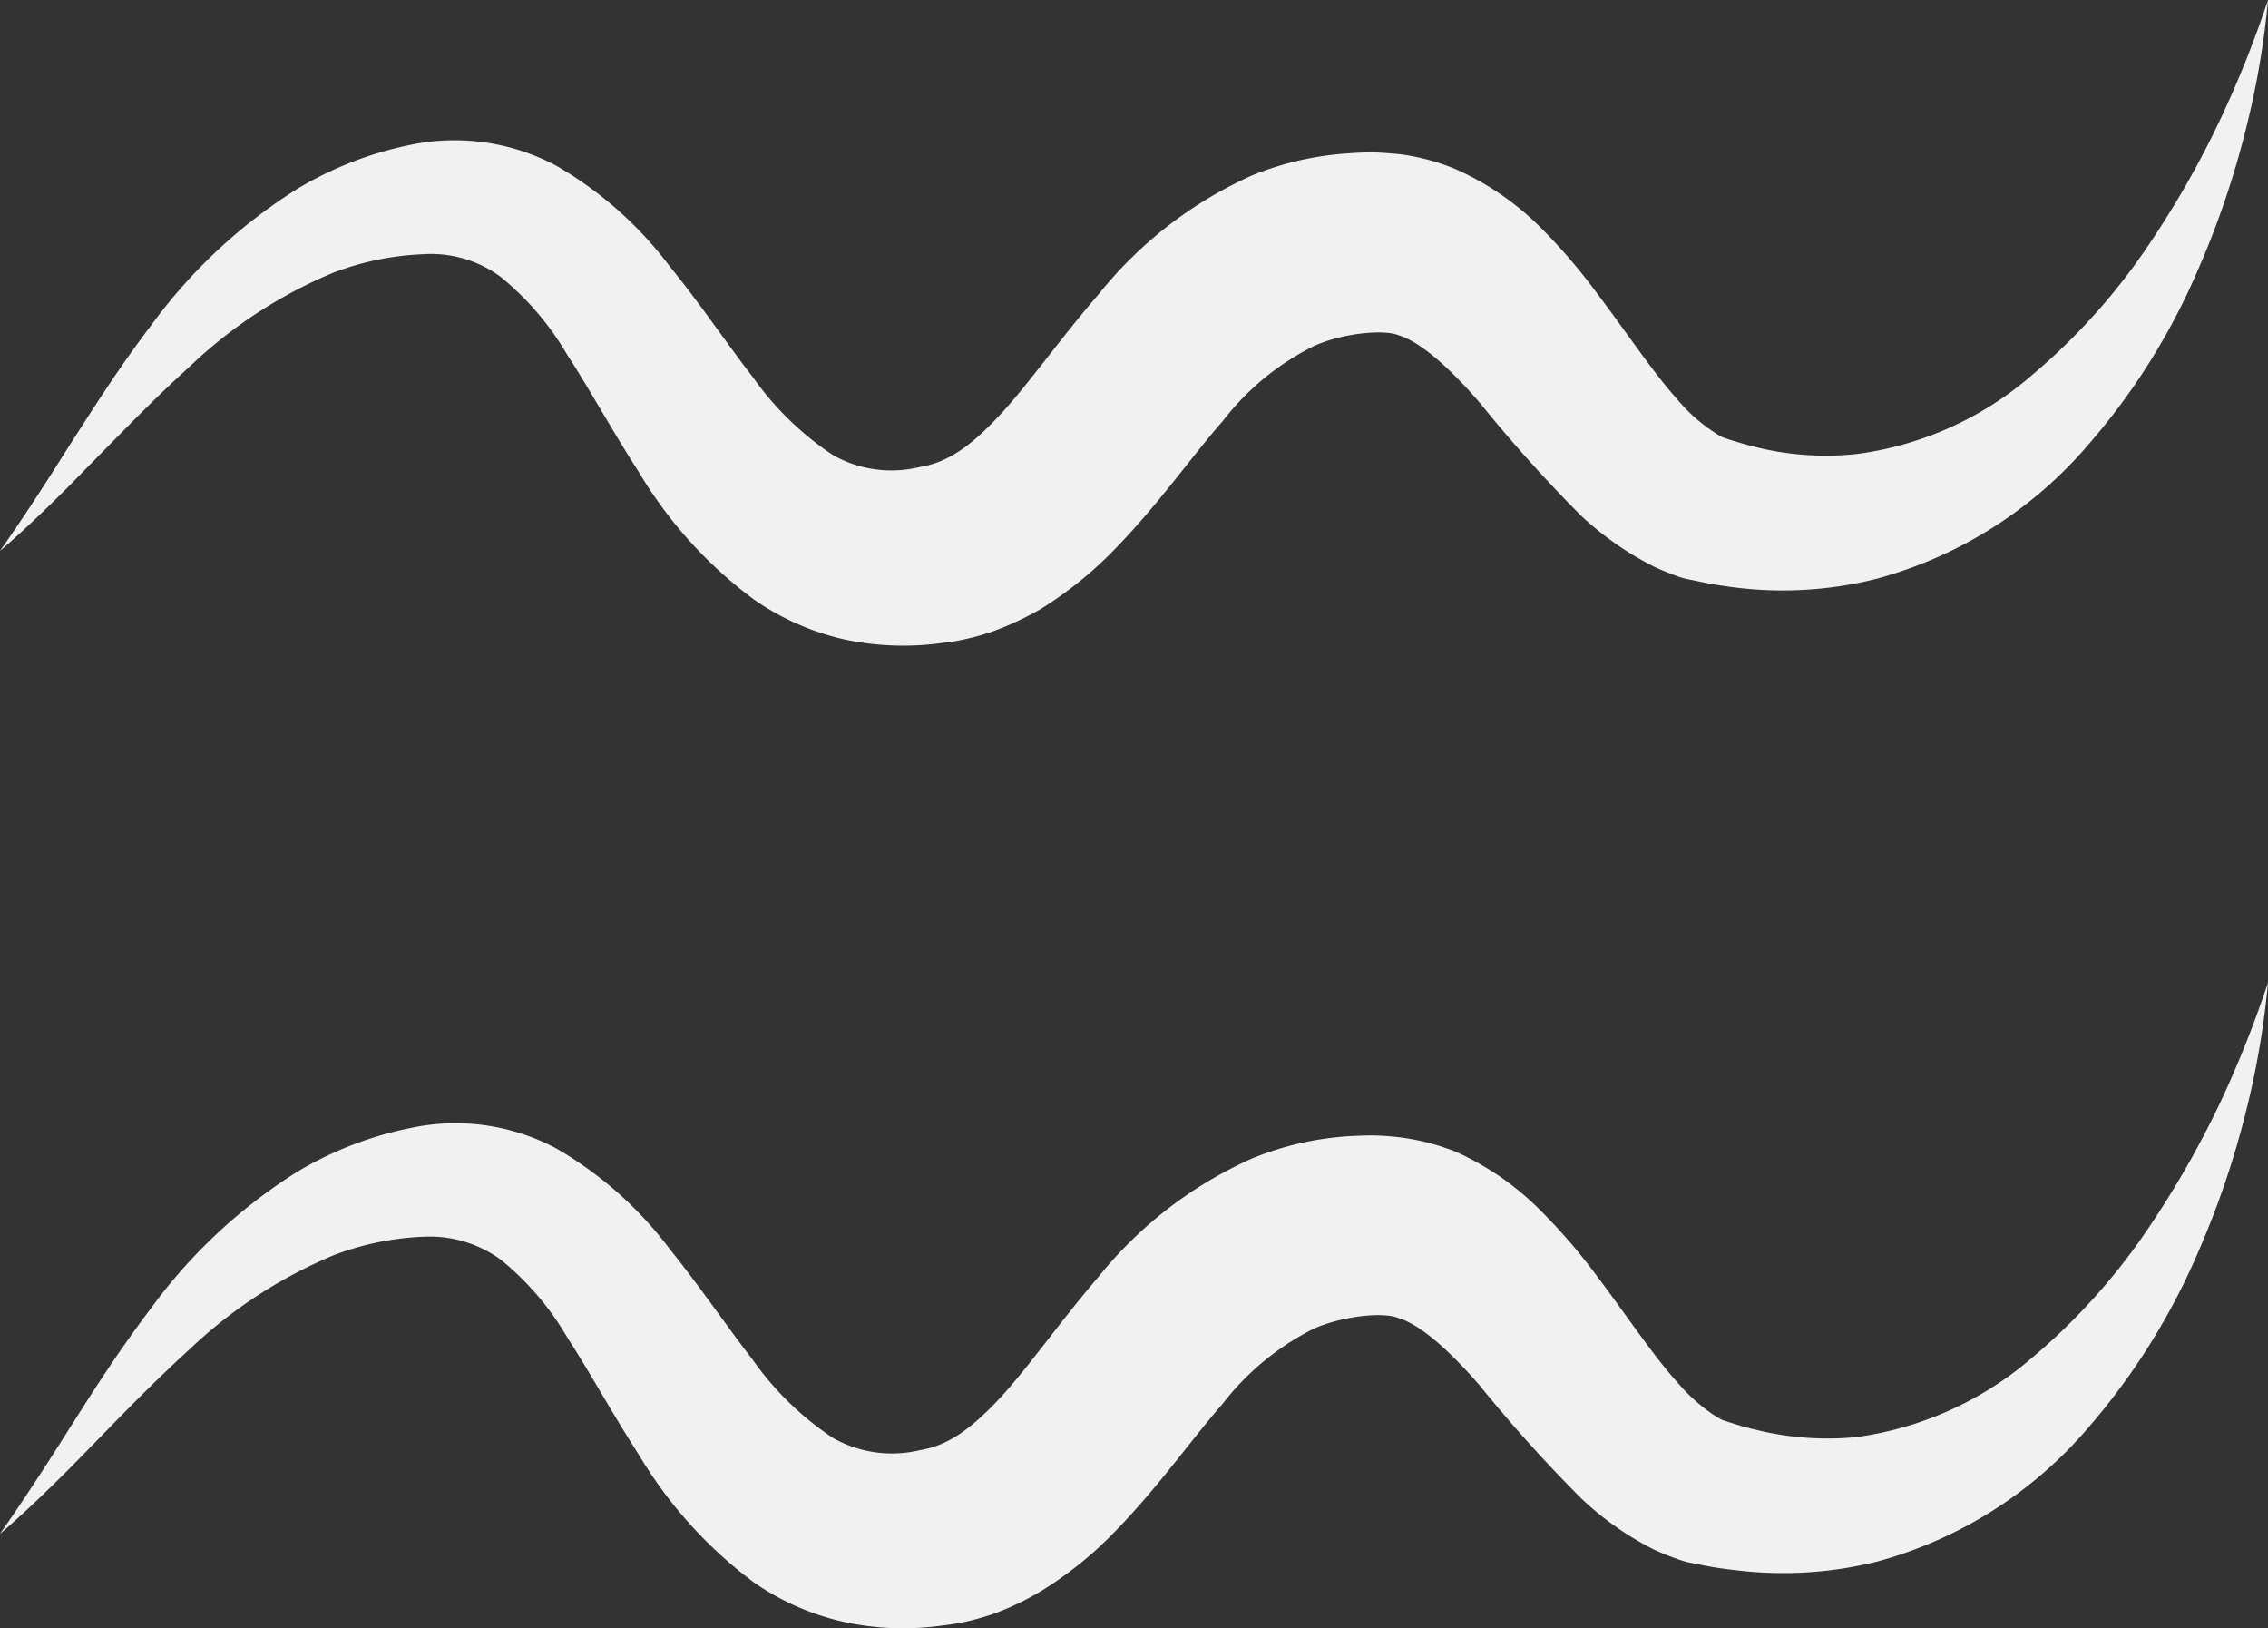
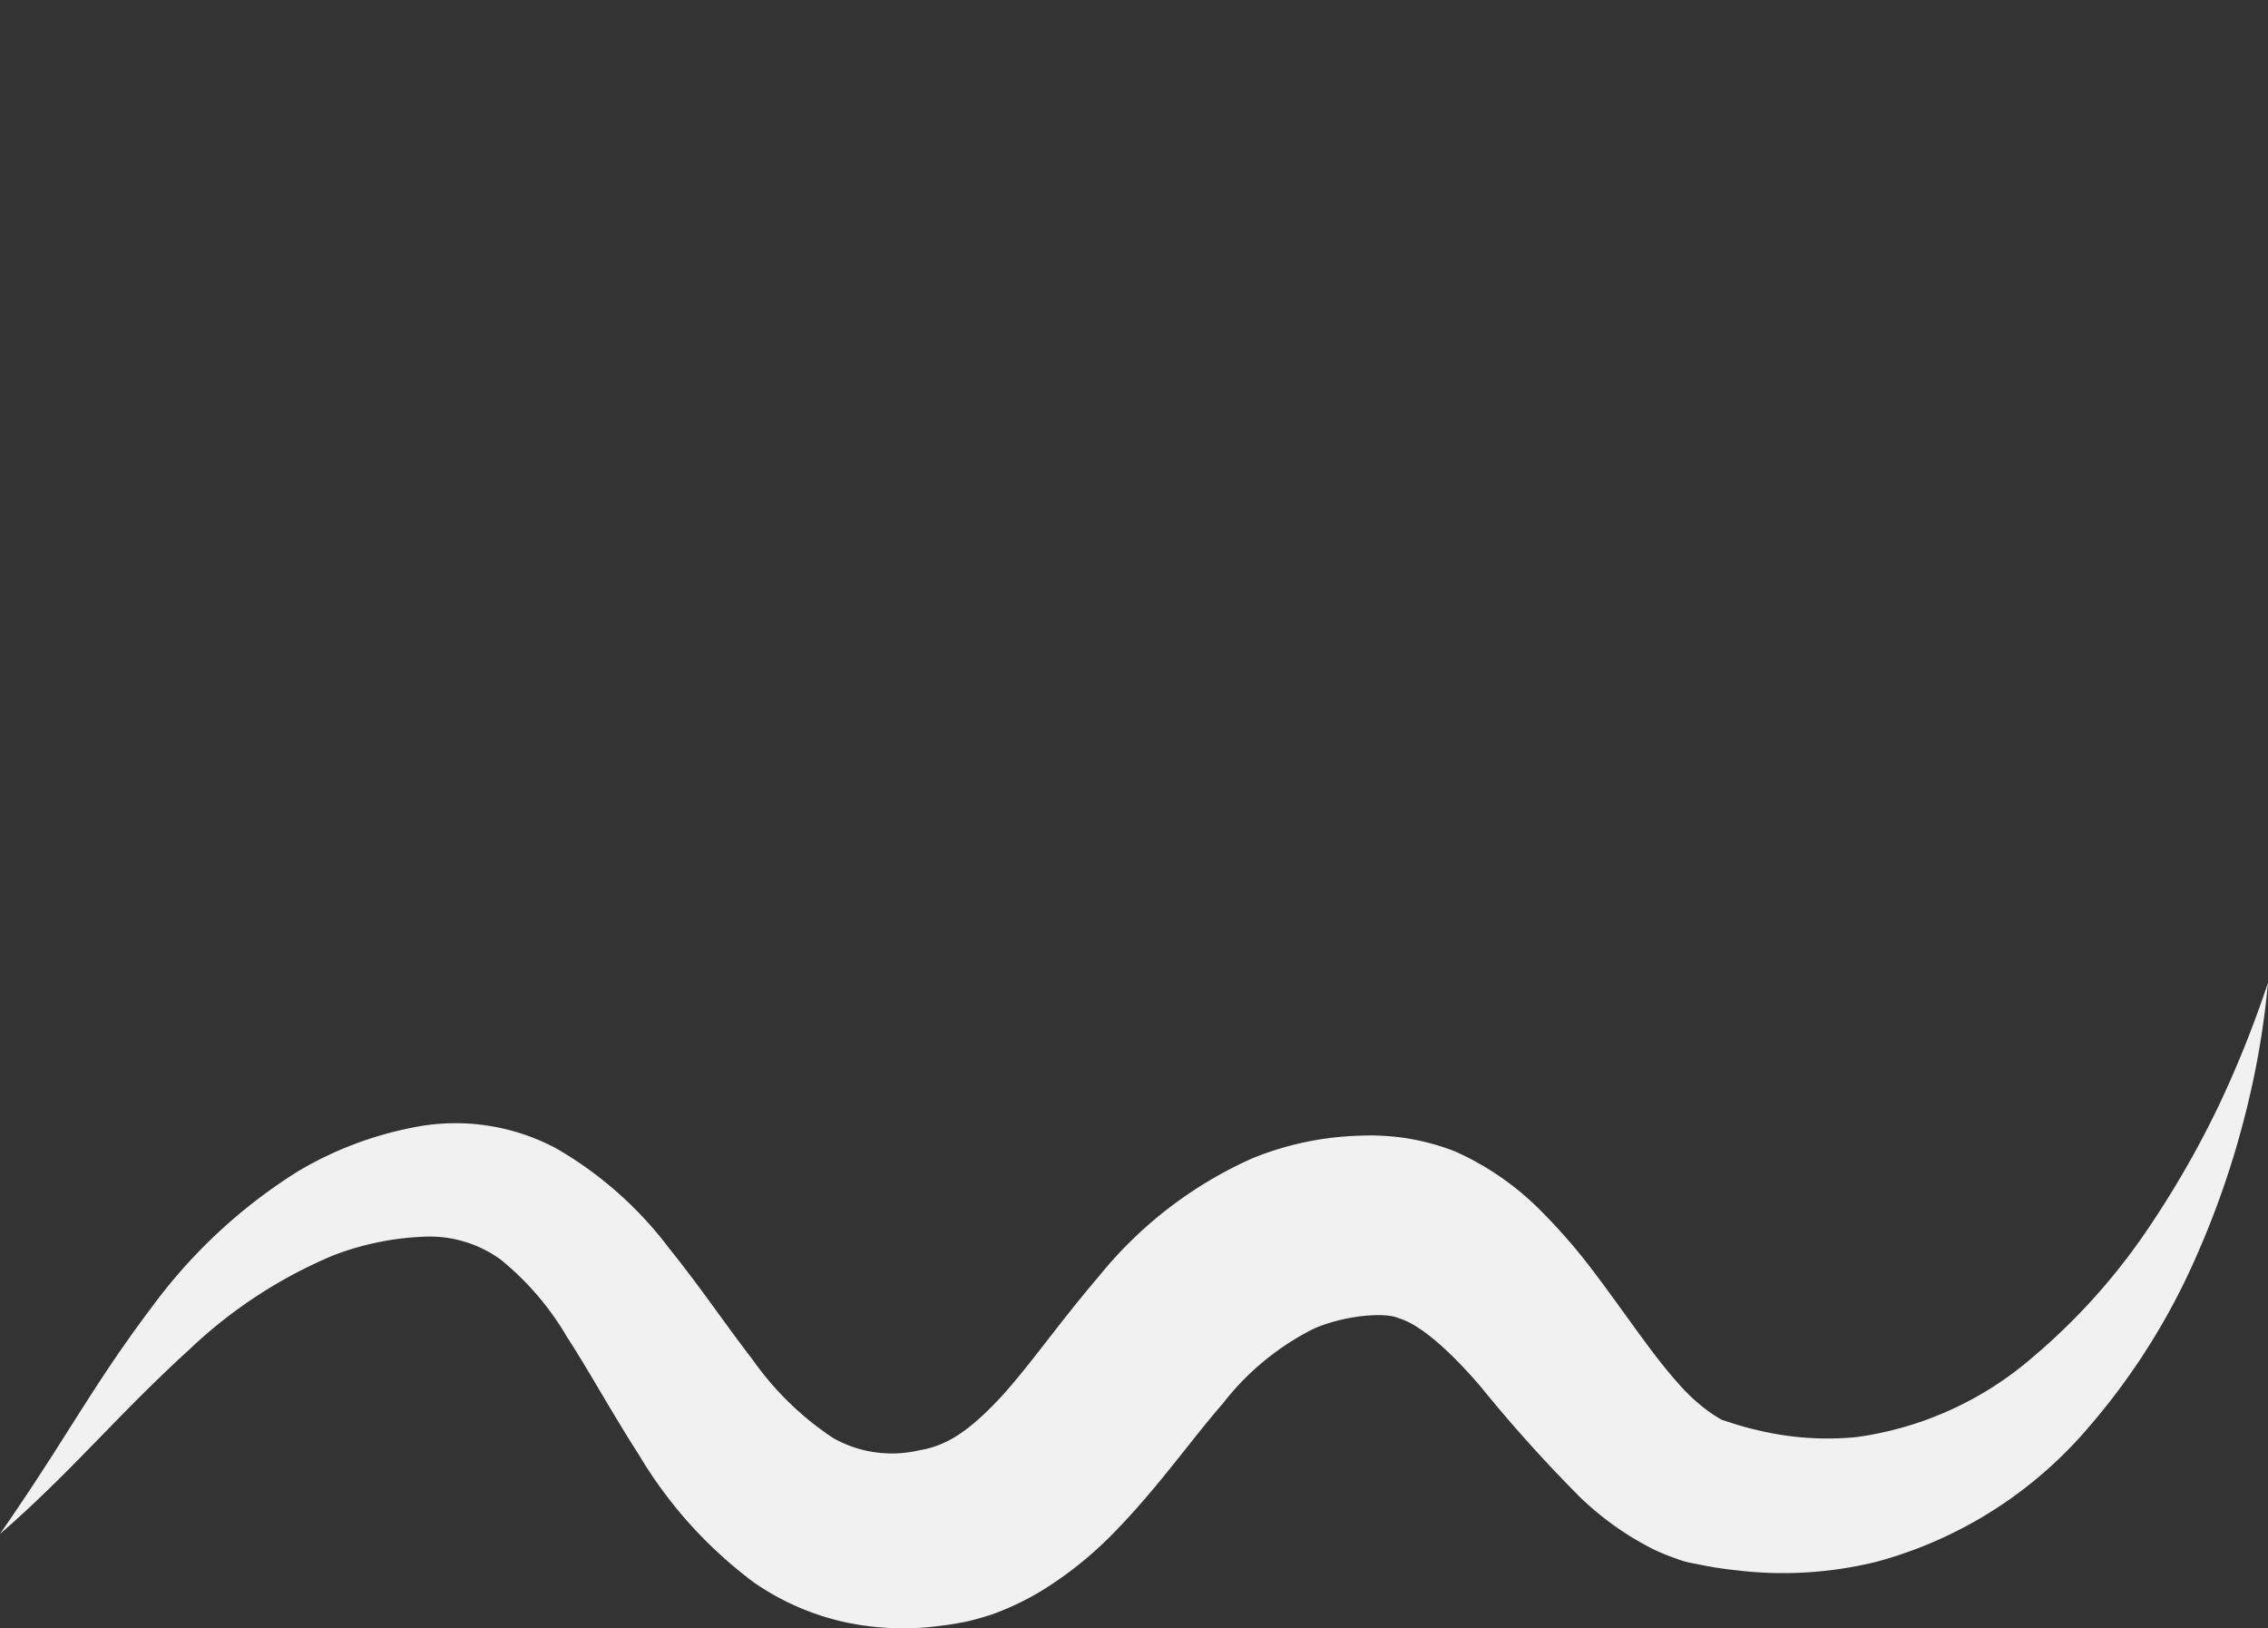
<svg xmlns="http://www.w3.org/2000/svg" width="127.697" height="91.657" viewBox="0 0 127.697 91.657">
  <rect x="0" y="0" width="127.697" height="91.657" fill="#333333" stroke="none" />
  <g id="Raggruppa_1859" data-name="Raggruppa 1859" transform="translate(-172.846 -95.044)">
-     <path id="Tracciato_1779" data-name="Tracciato 1779" d="M183.512,115.689a26.384,26.384,0,0,1,8.128-5.307,15.97,15.97,0,0,1,5.06-1.031,6.592,6.592,0,0,1,4.337,1.278,16.189,16.189,0,0,1,3.755,4.4c1.252,1.913,2.477,4.187,4.029,6.594a24.485,24.485,0,0,0,6.488,7.176,14.534,14.534,0,0,0,5.13,2.248,15.912,15.912,0,0,0,5.466.185,10.164,10.164,0,0,0,1.357-.229,12.709,12.709,0,0,0,1.49-.423,17.1,17.1,0,0,0,2.7-1.261,21.887,21.887,0,0,0,4.311-3.517c2.406-2.5,4.161-5.042,5.924-7.052a14.815,14.815,0,0,1,5.078-4.2c1.613-.758,4.029-.987,4.857-.626,1.216.37,2.909,1.887,4.557,3.808a82.193,82.193,0,0,0,5.677,6.329,17.745,17.745,0,0,0,4.073,2.856c.414.2.785.344,1.269.529a4.3,4.3,0,0,0,.74.212l.52.106c.679.15,1.366.256,2.054.344a21.573,21.573,0,0,0,8.022-.494,23.891,23.891,0,0,0,11.936-7.59,37.285,37.285,0,0,0,6.1-9.723,49.4,49.4,0,0,0,2.759-8.119,47.12,47.12,0,0,0,1.216-7.14,60.648,60.648,0,0,1-2.609,6.55,52.622,52.622,0,0,1-3.958,7.008,35.3,35.3,0,0,1-6.708,7.546,18.809,18.809,0,0,1-9.873,4.452,16.345,16.345,0,0,1-5.739-.4c-.476-.115-.97-.265-1.455-.414l-.379-.132-.124-.071a3.636,3.636,0,0,1-.4-.247,9.414,9.414,0,0,1-1.983-1.772c-1.41-1.569-2.839-3.746-4.619-6.1a32.009,32.009,0,0,0-3.156-3.658,15.846,15.846,0,0,0-4.769-3.253,12.378,12.378,0,0,0-3.112-.829c-.511-.044-1.128-.1-1.552-.1-.45,0-.881.018-1.34.053a17.2,17.2,0,0,0-5.43,1.243,23.246,23.246,0,0,0-8.639,6.691c-2.2,2.548-3.905,5.007-5.536,6.77-1.675,1.8-2.962,2.7-4.54,2.953a6.692,6.692,0,0,1-4.875-.67,17.084,17.084,0,0,1-4.522-4.4c-1.49-1.922-2.953-4.117-4.672-6.224a21.281,21.281,0,0,0-6.391-5.668,12.162,12.162,0,0,0-8.128-1.19,20.263,20.263,0,0,0-6.365,2.442,29.69,29.69,0,0,0-8.313,7.731c-1.983,2.609-3.447,4.981-4.663,6.858-2.4,3.835-3.852,5.844-3.852,5.844s1.886-1.56,4.989-4.778C179.387,119.718,181.256,117.734,183.512,115.689Z" transform="translate(0 0)" fill="#f1f1f1" />
    <path id="Tracciato_1780" data-name="Tracciato 1780" d="M293.975,114.893a35.264,35.264,0,0,1-6.708,7.537,19.11,19.11,0,0,1-9.873,4.469,16.8,16.8,0,0,1-5.739-.423c-.476-.106-.97-.256-1.455-.414l-.379-.123-.124-.062c-.07-.044-.264-.159-.4-.247a10.016,10.016,0,0,1-1.983-1.781c-1.41-1.56-2.839-3.738-4.619-6.1a32.735,32.735,0,0,0-3.156-3.649,15.9,15.9,0,0,0-4.769-3.279,13.152,13.152,0,0,0-3.1-.793,14.816,14.816,0,0,0-1.56-.106c-.441,0-.881.018-1.34.044a17.265,17.265,0,0,0-5.43,1.252,23.26,23.26,0,0,0-8.639,6.655c-2.2,2.565-3.905,5.042-5.536,6.814-1.675,1.789-2.962,2.7-4.54,2.953a6.737,6.737,0,0,1-4.875-.688,17.085,17.085,0,0,1-4.522-4.4c-1.49-1.922-2.953-4.1-4.672-6.232a21.282,21.282,0,0,0-6.391-5.668,12.039,12.039,0,0,0-8.128-1.164,20.239,20.239,0,0,0-6.365,2.424,29.8,29.8,0,0,0-8.313,7.722c-1.983,2.618-3.447,4.972-4.663,6.876-2.4,3.817-3.852,5.827-3.852,5.844-.009,0,1.886-1.569,4.989-4.778,1.551-1.578,3.42-3.553,5.677-5.606a26.706,26.706,0,0,1,8.128-5.307,15.976,15.976,0,0,1,5.06-1.04,6.8,6.8,0,0,1,4.337,1.287,16,16,0,0,1,3.755,4.39c1.252,1.922,2.477,4.187,4.029,6.6a24.742,24.742,0,0,0,6.488,7.193,14.432,14.432,0,0,0,5.13,2.23,15.7,15.7,0,0,0,5.466.185c.423-.044.89-.132,1.357-.22.467-.106,1.067-.282,1.49-.423a15.782,15.782,0,0,0,2.7-1.287,21.219,21.219,0,0,0,4.311-3.5c2.406-2.5,4.161-5.033,5.924-7.052a14.957,14.957,0,0,1,5.078-4.2c1.613-.74,4.029-1,4.857-.608,1.216.353,2.909,1.887,4.557,3.8a82.172,82.172,0,0,0,5.677,6.312,17.046,17.046,0,0,0,4.073,2.882,12.248,12.248,0,0,0,1.269.52,5.448,5.448,0,0,0,.74.229l.52.1a20.316,20.316,0,0,0,2.054.326,21.952,21.952,0,0,0,8.022-.476,23.852,23.852,0,0,0,11.936-7.59,37.906,37.906,0,0,0,6.1-9.732,49.9,49.9,0,0,0,2.759-8.11,47.292,47.292,0,0,0,1.216-7.158,61.156,61.156,0,0,1-2.609,6.576A53.7,53.7,0,0,1,293.975,114.893Z" transform="translate(0 49.032)" fill="#f1f1f1" />
  </g>
</svg>